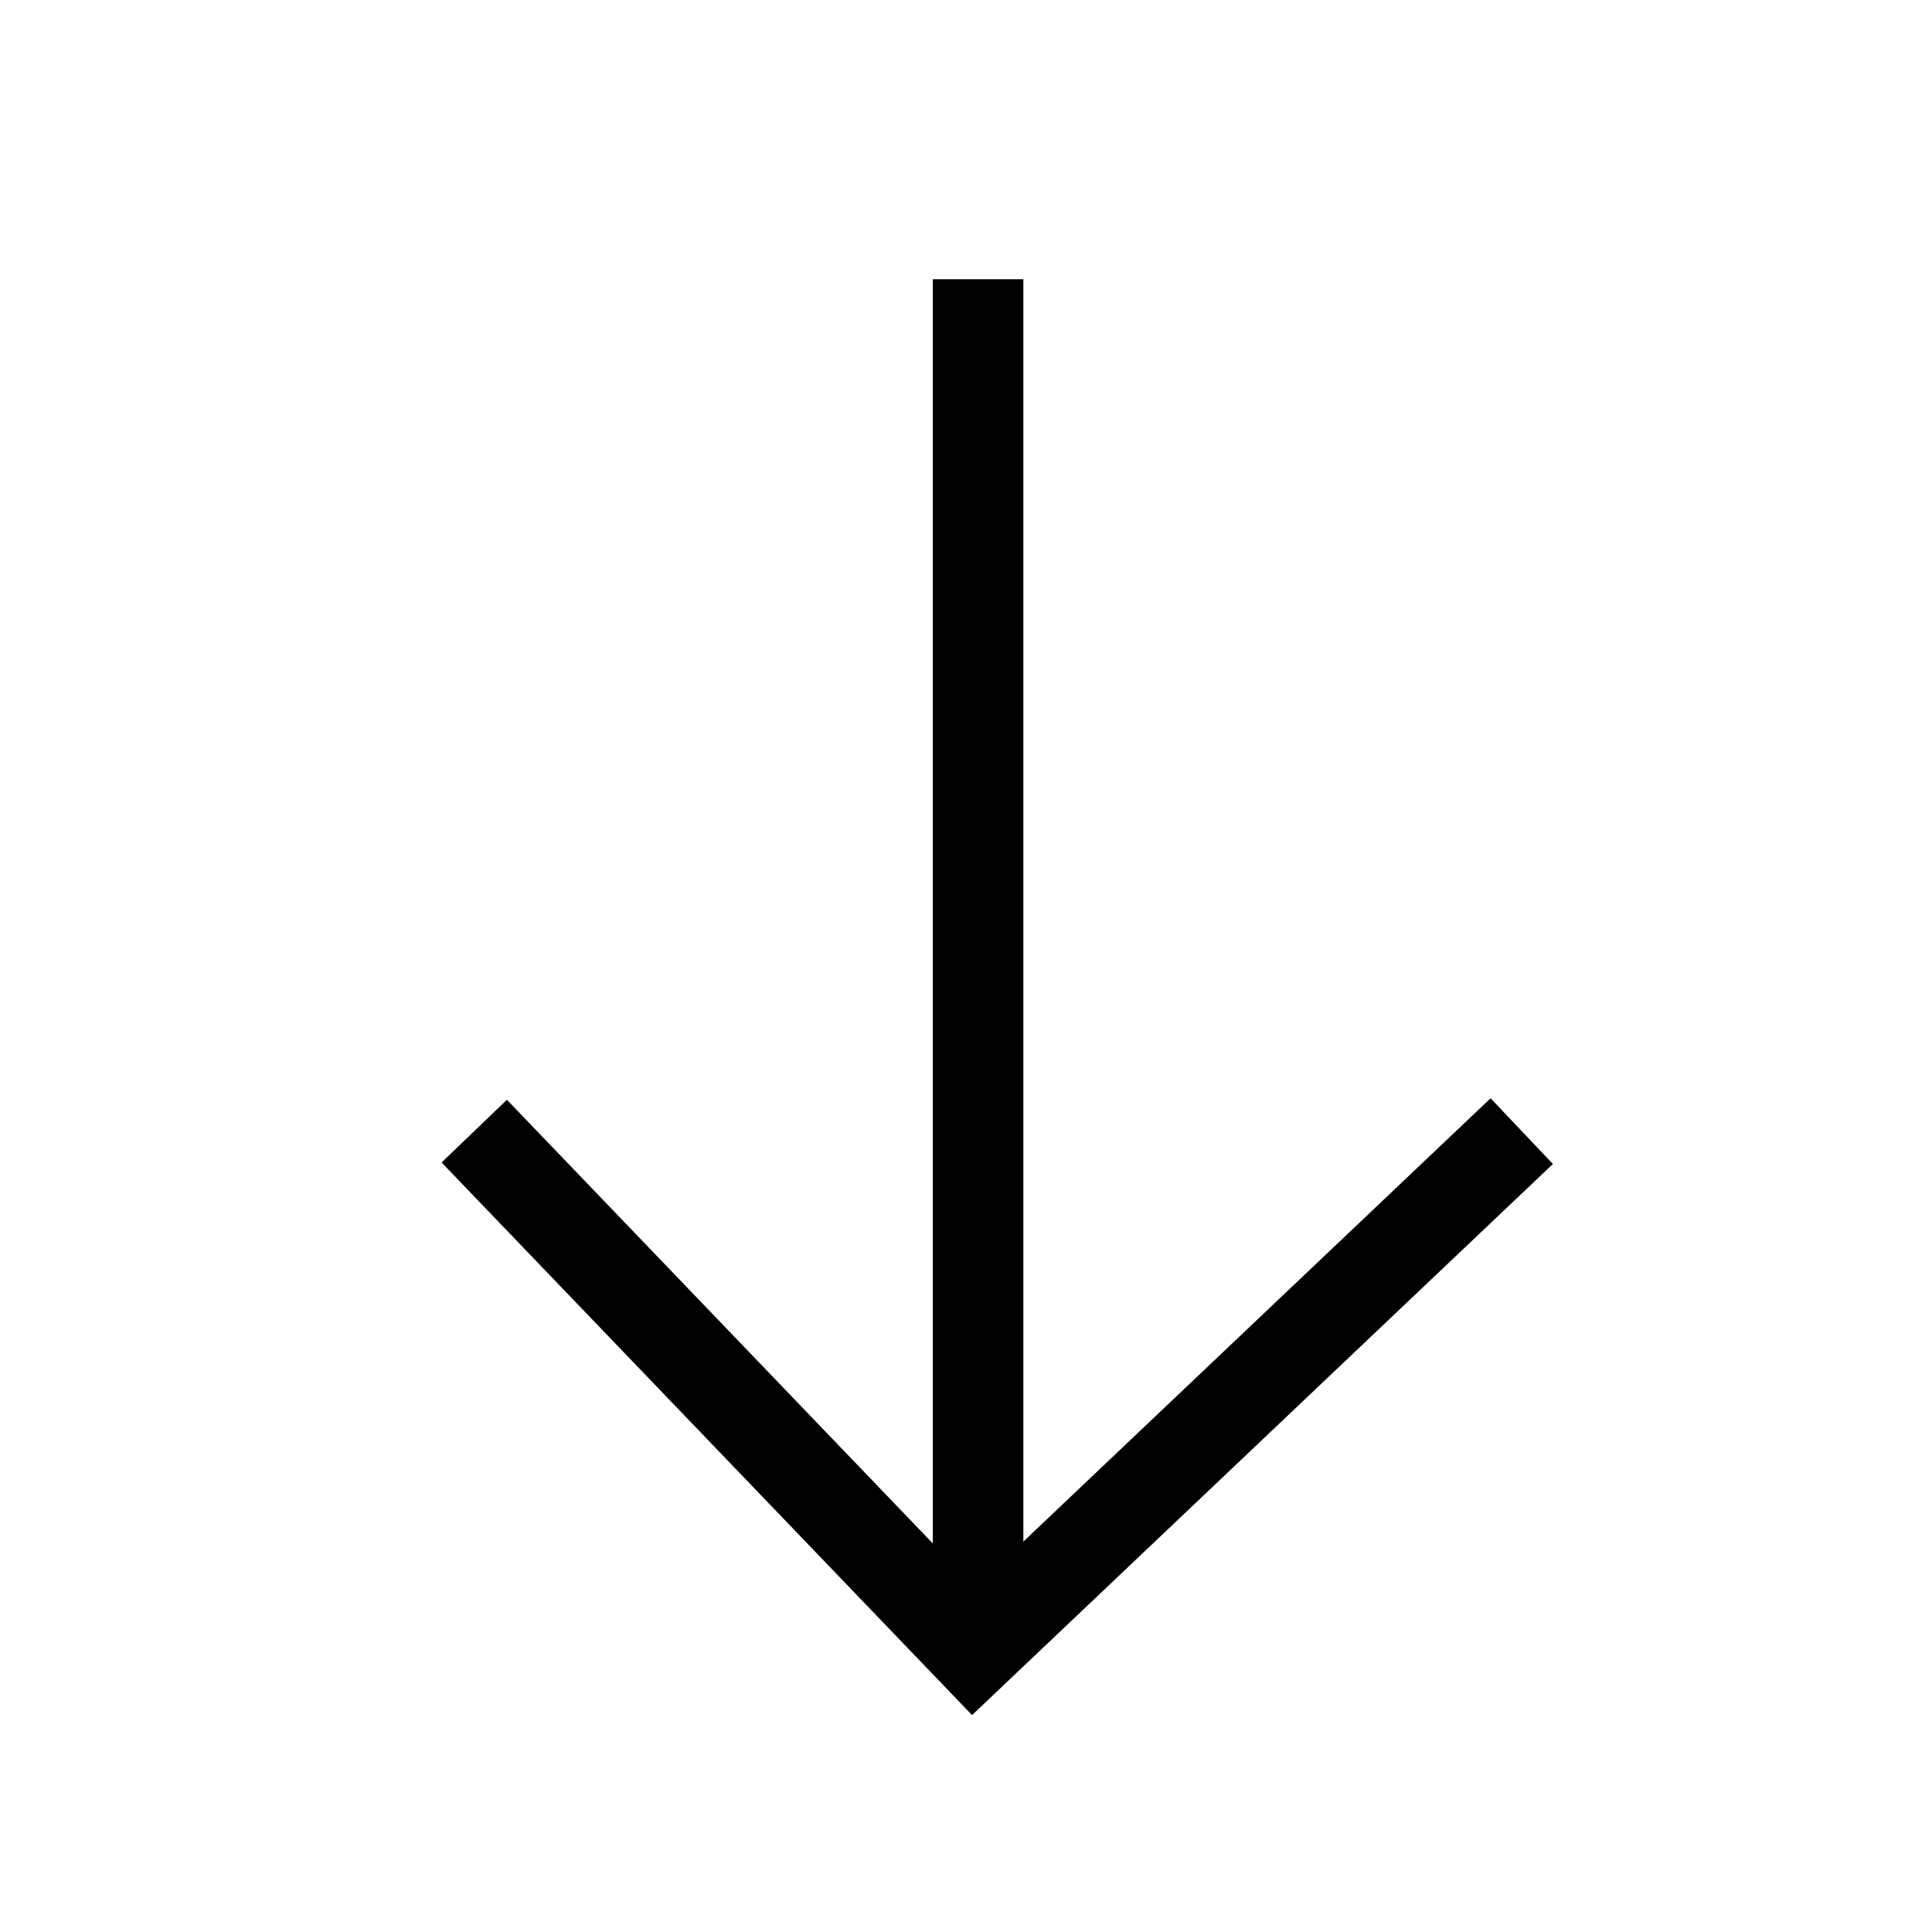
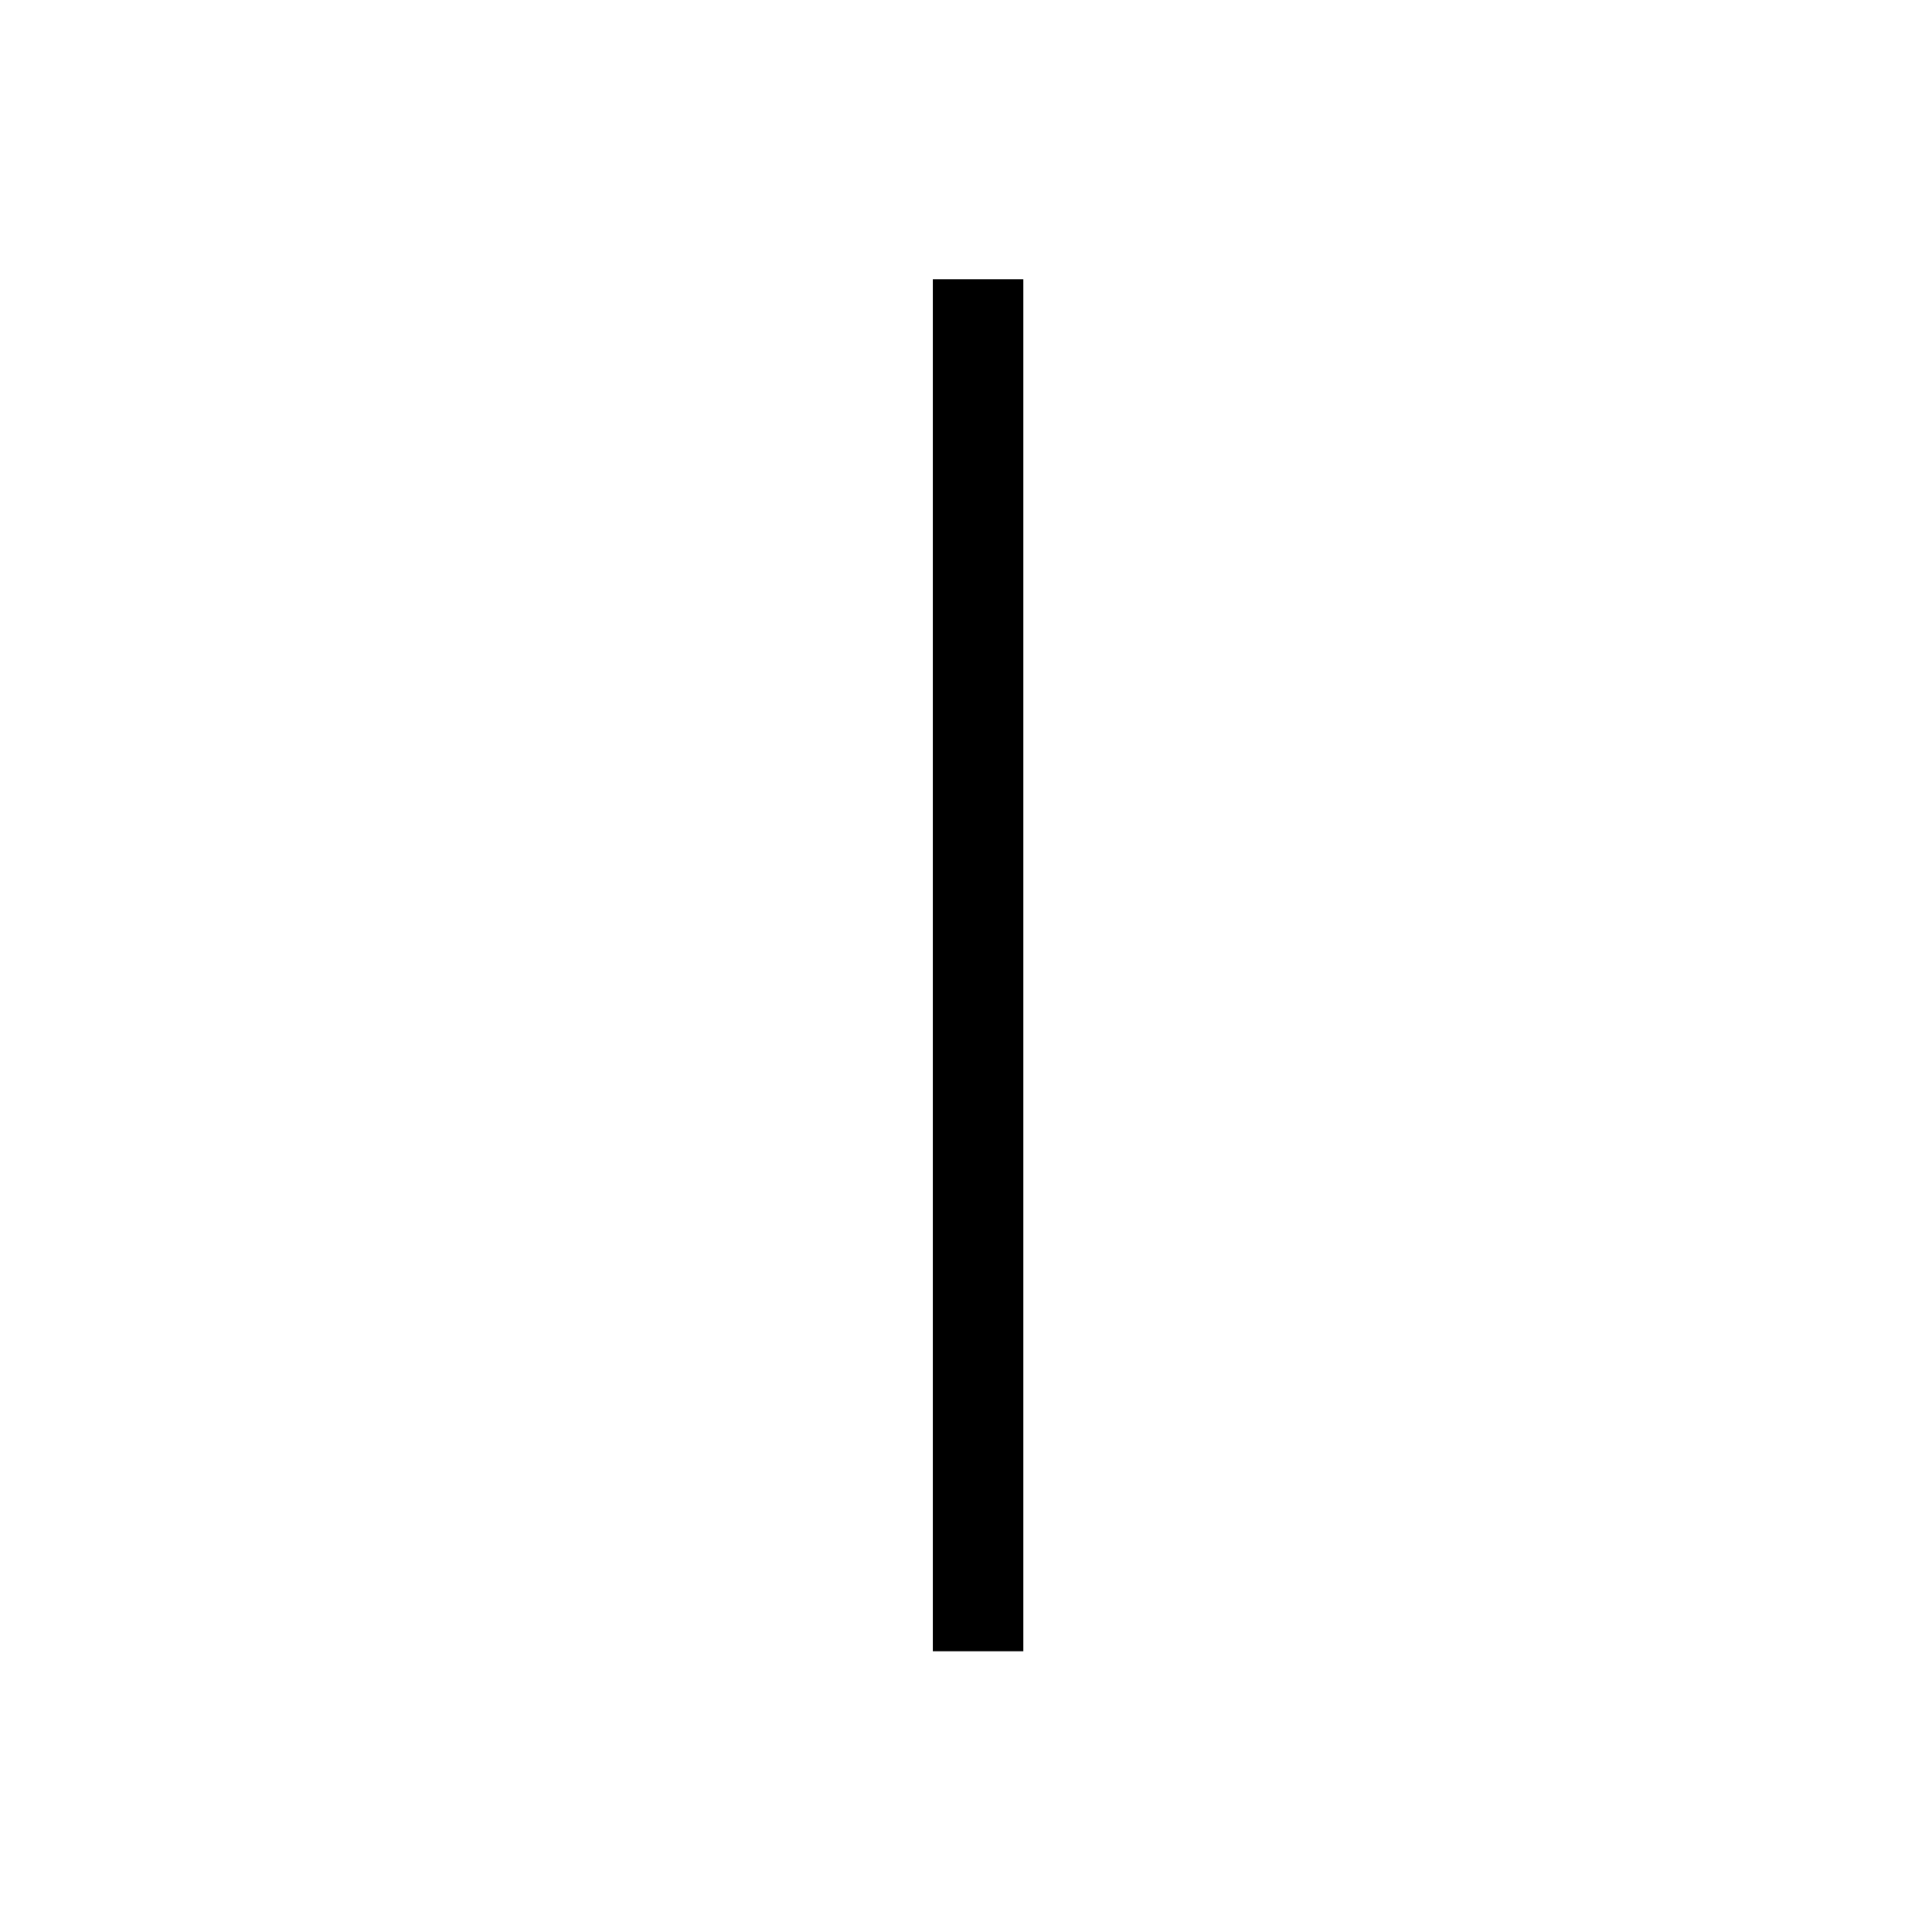
<svg xmlns="http://www.w3.org/2000/svg" width="800px" height="800px" viewBox="0 0 64 64" stroke-width="3" stroke="#000000" fill="none">
  <line x1="32.4" y1="54.7" x2="32.4" y2="9.25" />
-   <polyline points="50.41 37.47 32.25 54.7 15.71 37.47" />
</svg>